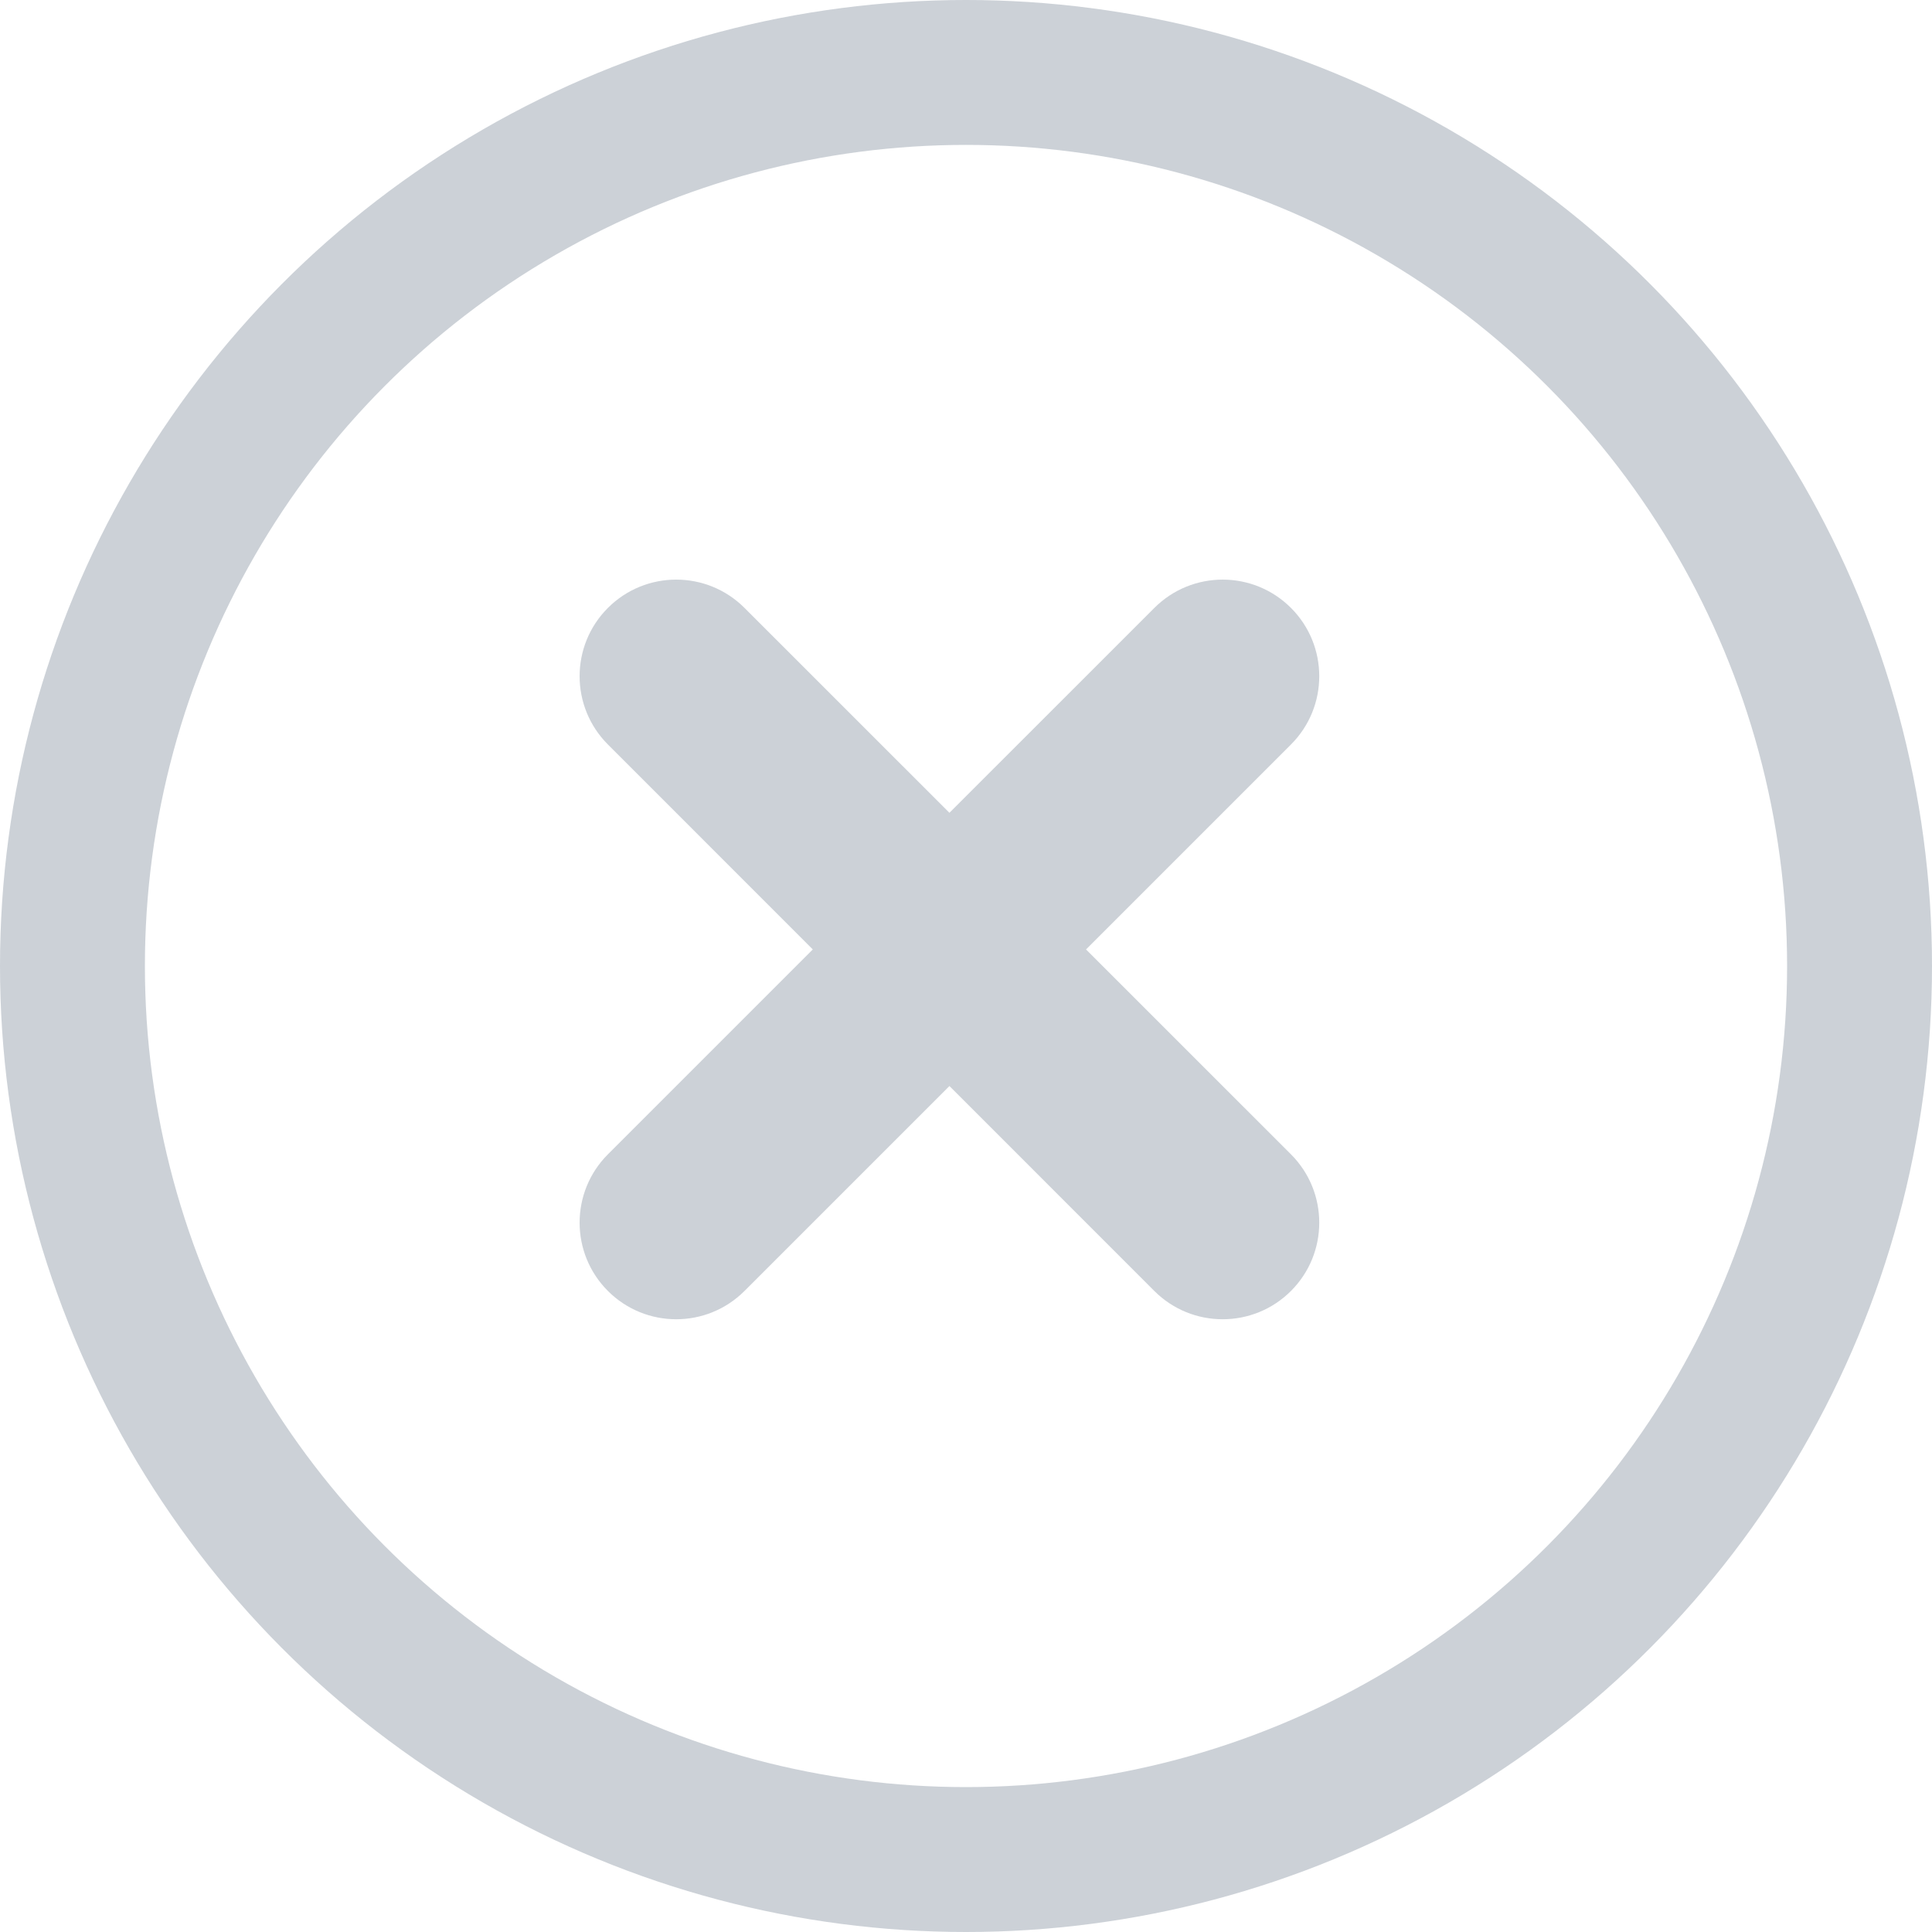
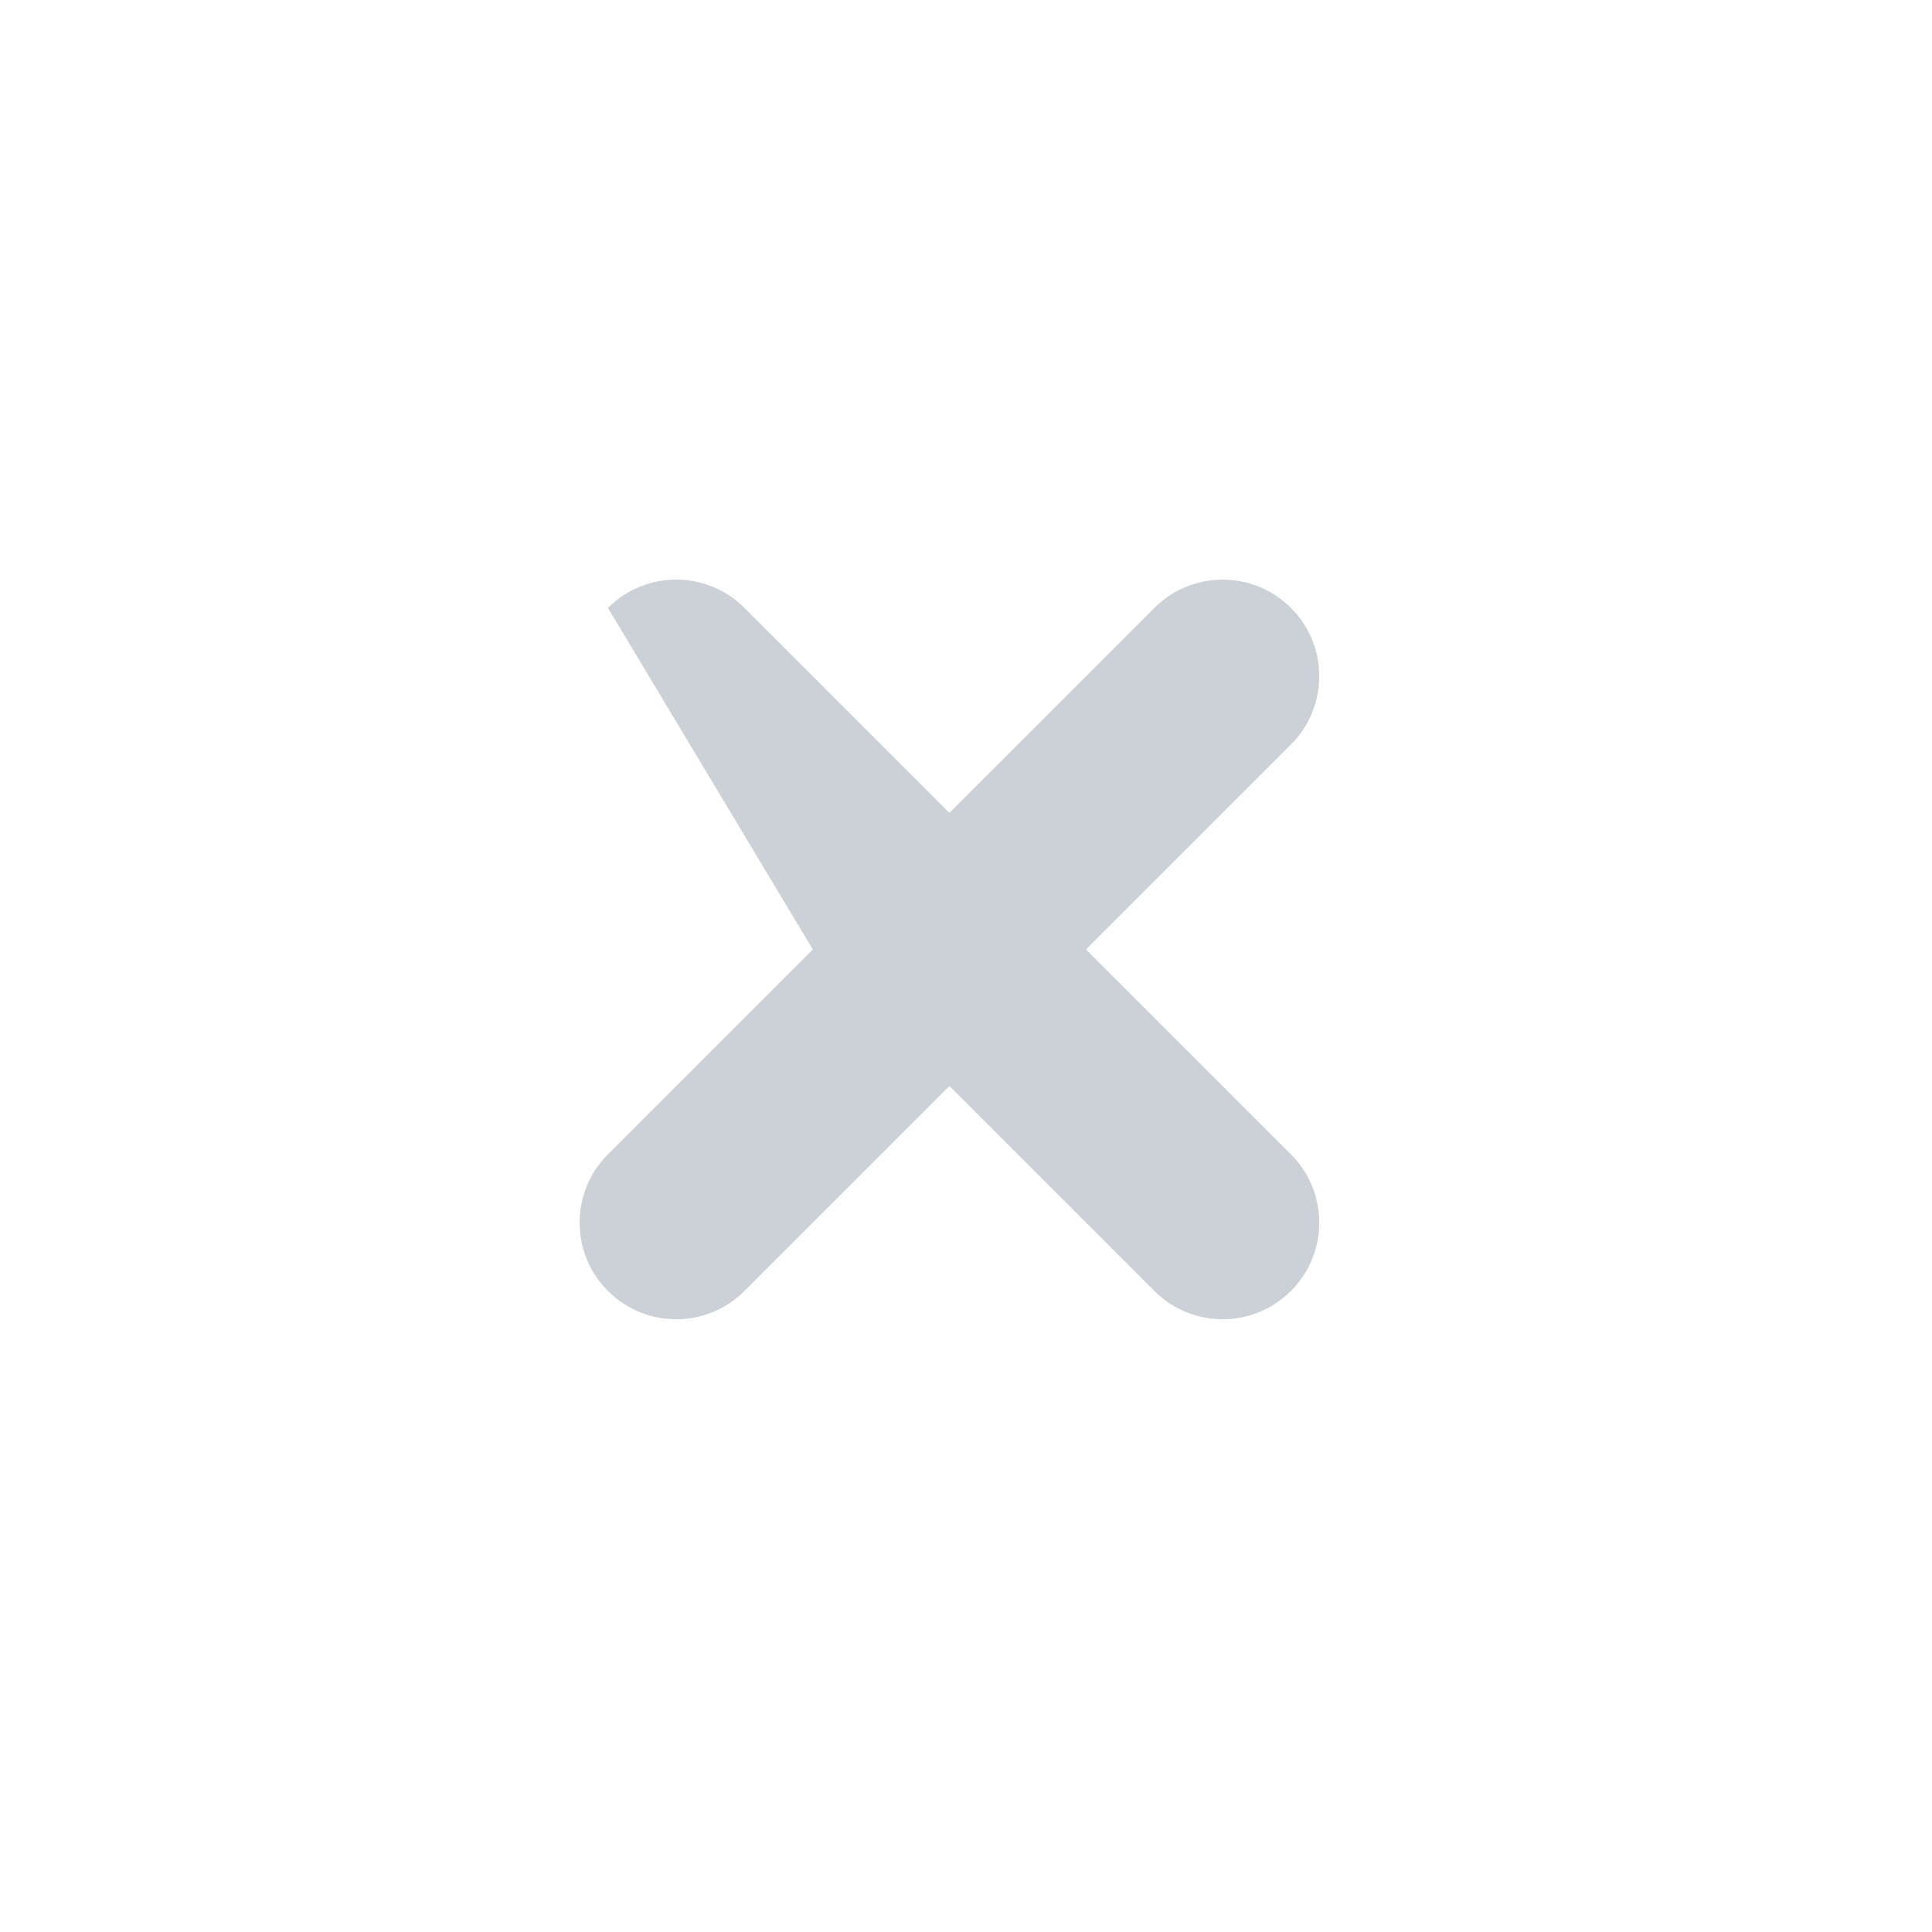
<svg xmlns="http://www.w3.org/2000/svg" width="40" height="40" viewBox="0 0 40 40" fill="none">
-   <circle opacity="0.2" cx="20" cy="20" r="18.5" stroke="#001D3B" stroke-width="3" />
-   <path opacity="0.2" fill-rule="evenodd" clip-rule="evenodd" d="M12.586 23.899C11.805 24.68 11.805 25.947 12.586 26.728C13.367 27.509 14.633 27.509 15.414 26.728L19.657 22.485L23.899 26.728C24.68 27.509 25.947 27.509 26.728 26.728C27.509 25.947 27.509 24.681 26.728 23.899L22.485 19.657L26.728 15.414C27.509 14.633 27.509 13.367 26.728 12.586C25.947 11.805 24.681 11.805 23.9 12.586L19.657 16.828L15.414 12.586C14.633 11.805 13.367 11.805 12.586 12.586C11.805 13.367 11.805 14.633 12.586 15.414L16.828 19.657L12.586 23.899Z" fill="#001D3B" />
+   <path opacity="0.2" fill-rule="evenodd" clip-rule="evenodd" d="M12.586 23.899C11.805 24.68 11.805 25.947 12.586 26.728C13.367 27.509 14.633 27.509 15.414 26.728L19.657 22.485L23.899 26.728C24.68 27.509 25.947 27.509 26.728 26.728C27.509 25.947 27.509 24.681 26.728 23.899L22.485 19.657L26.728 15.414C27.509 14.633 27.509 13.367 26.728 12.586C25.947 11.805 24.681 11.805 23.9 12.586L19.657 16.828L15.414 12.586C14.633 11.805 13.367 11.805 12.586 12.586L16.828 19.657L12.586 23.899Z" fill="#001D3B" />
</svg>